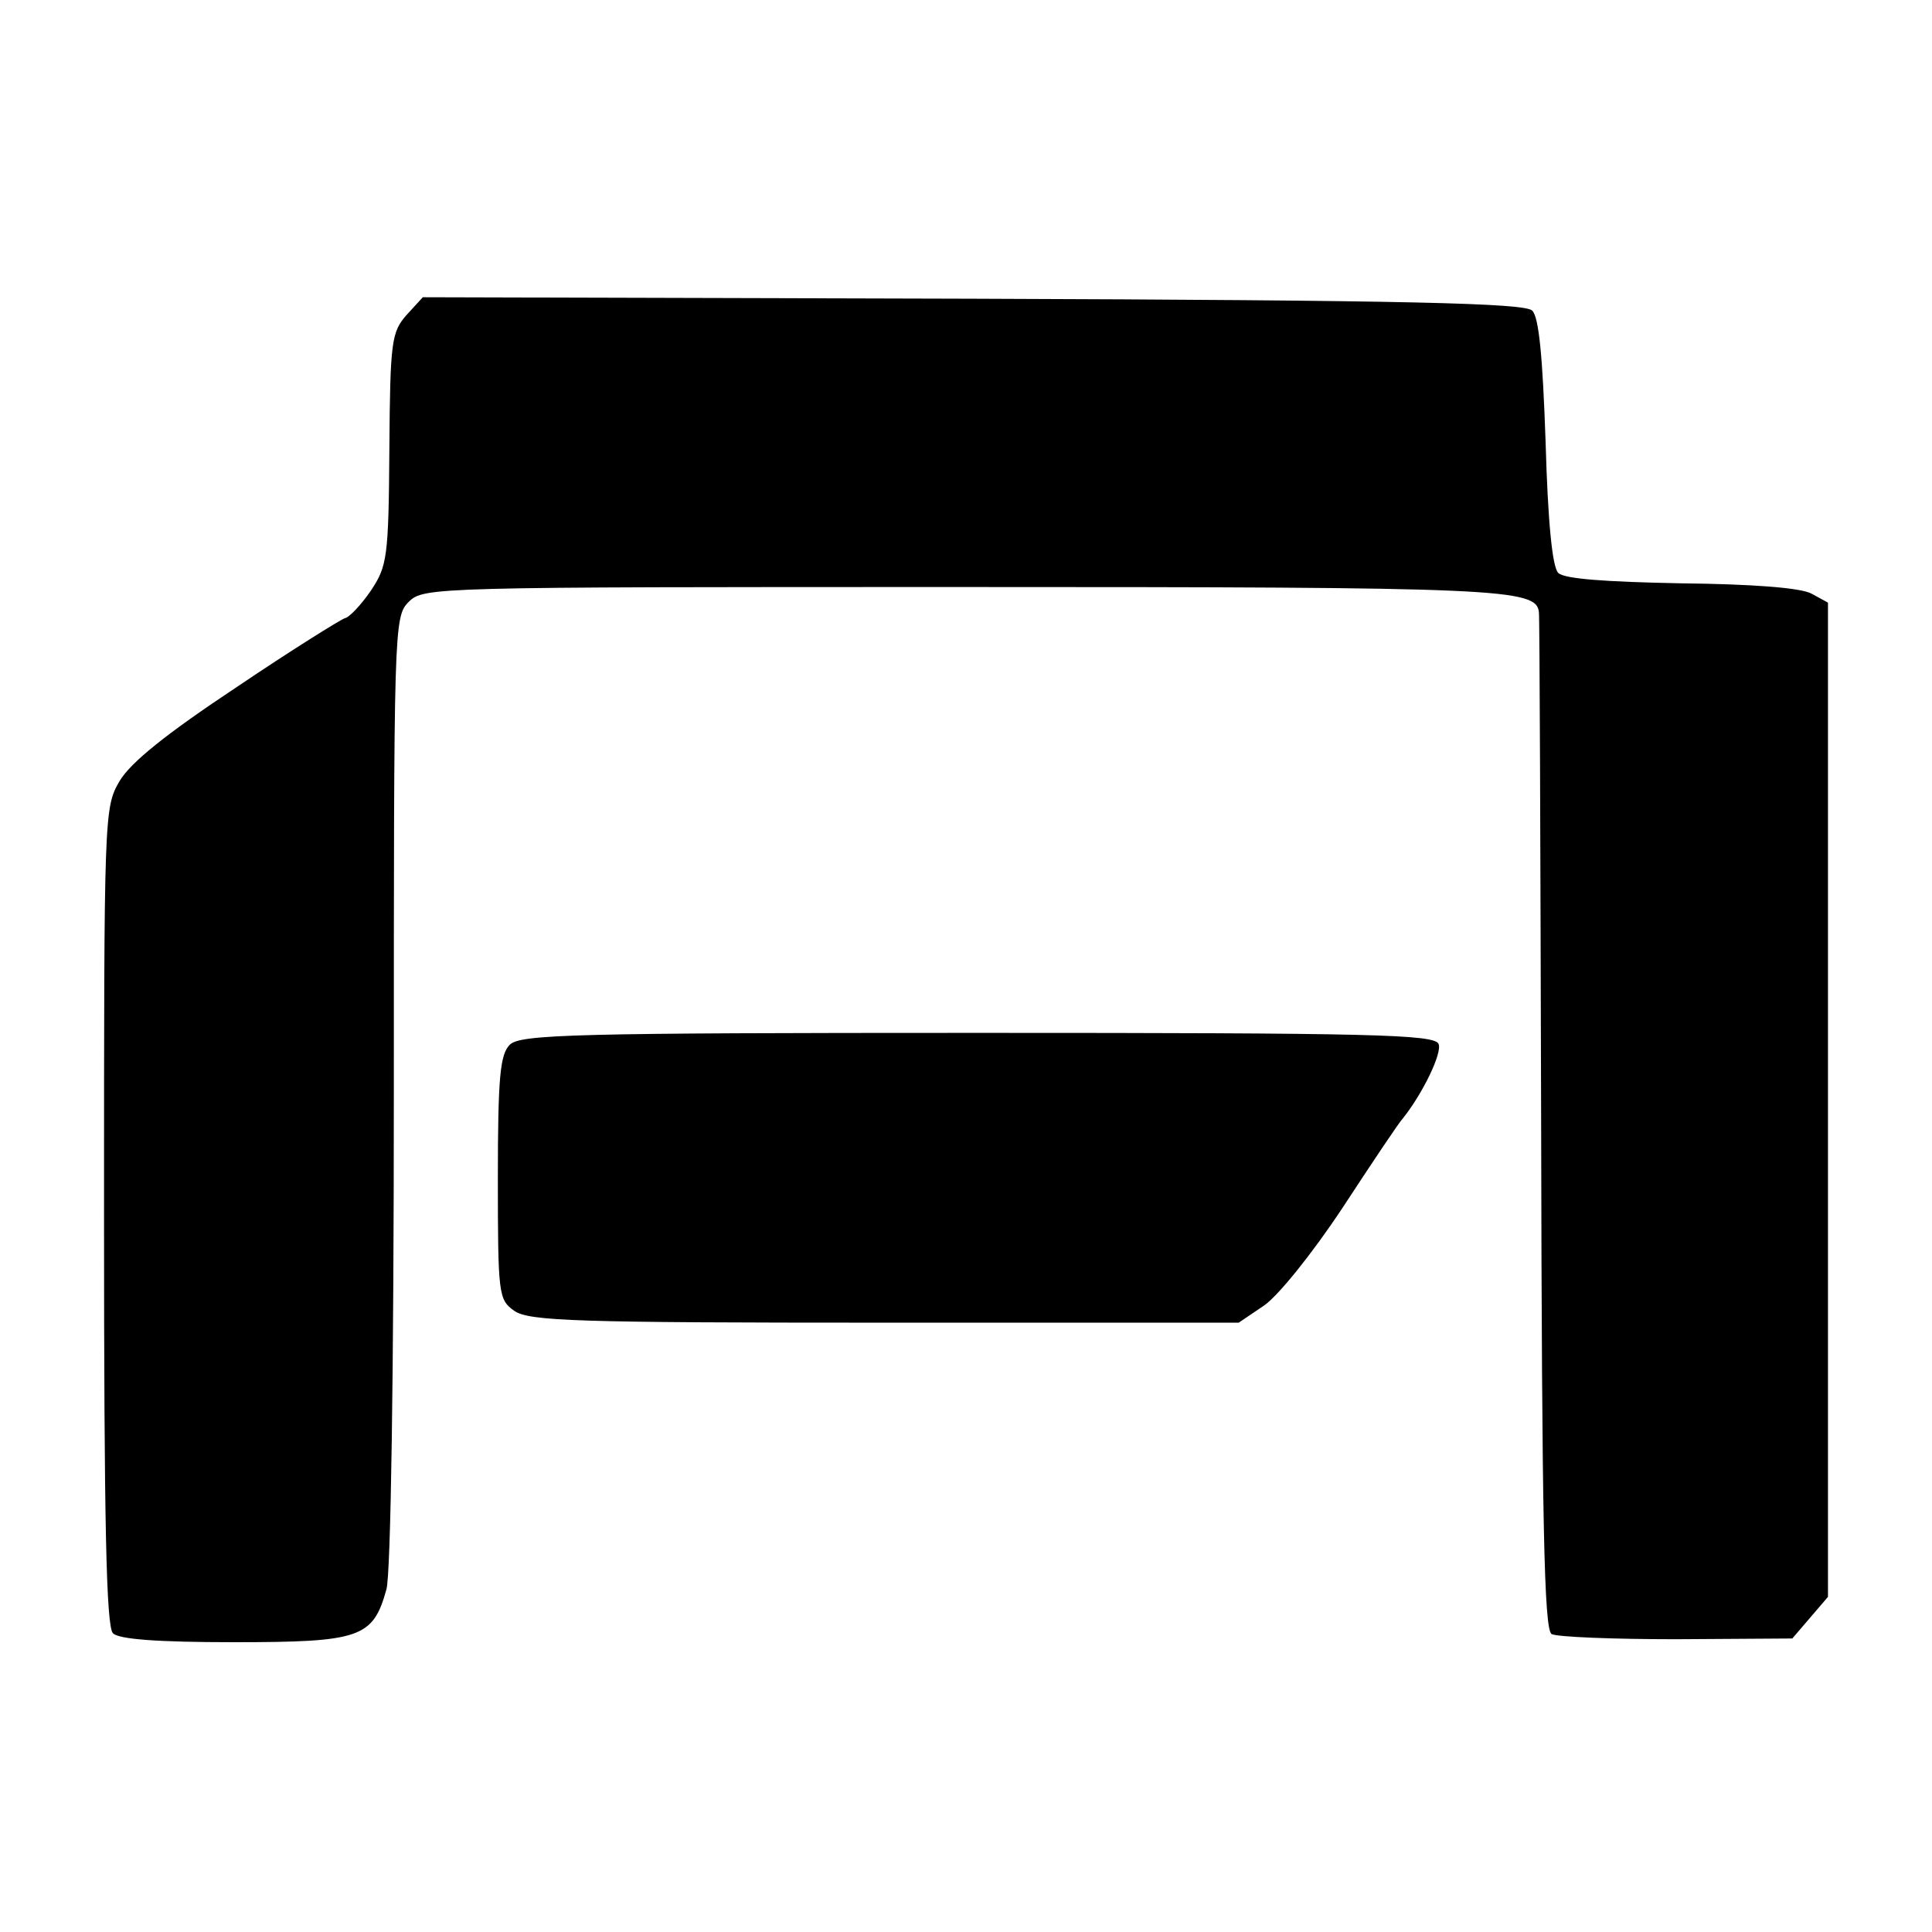
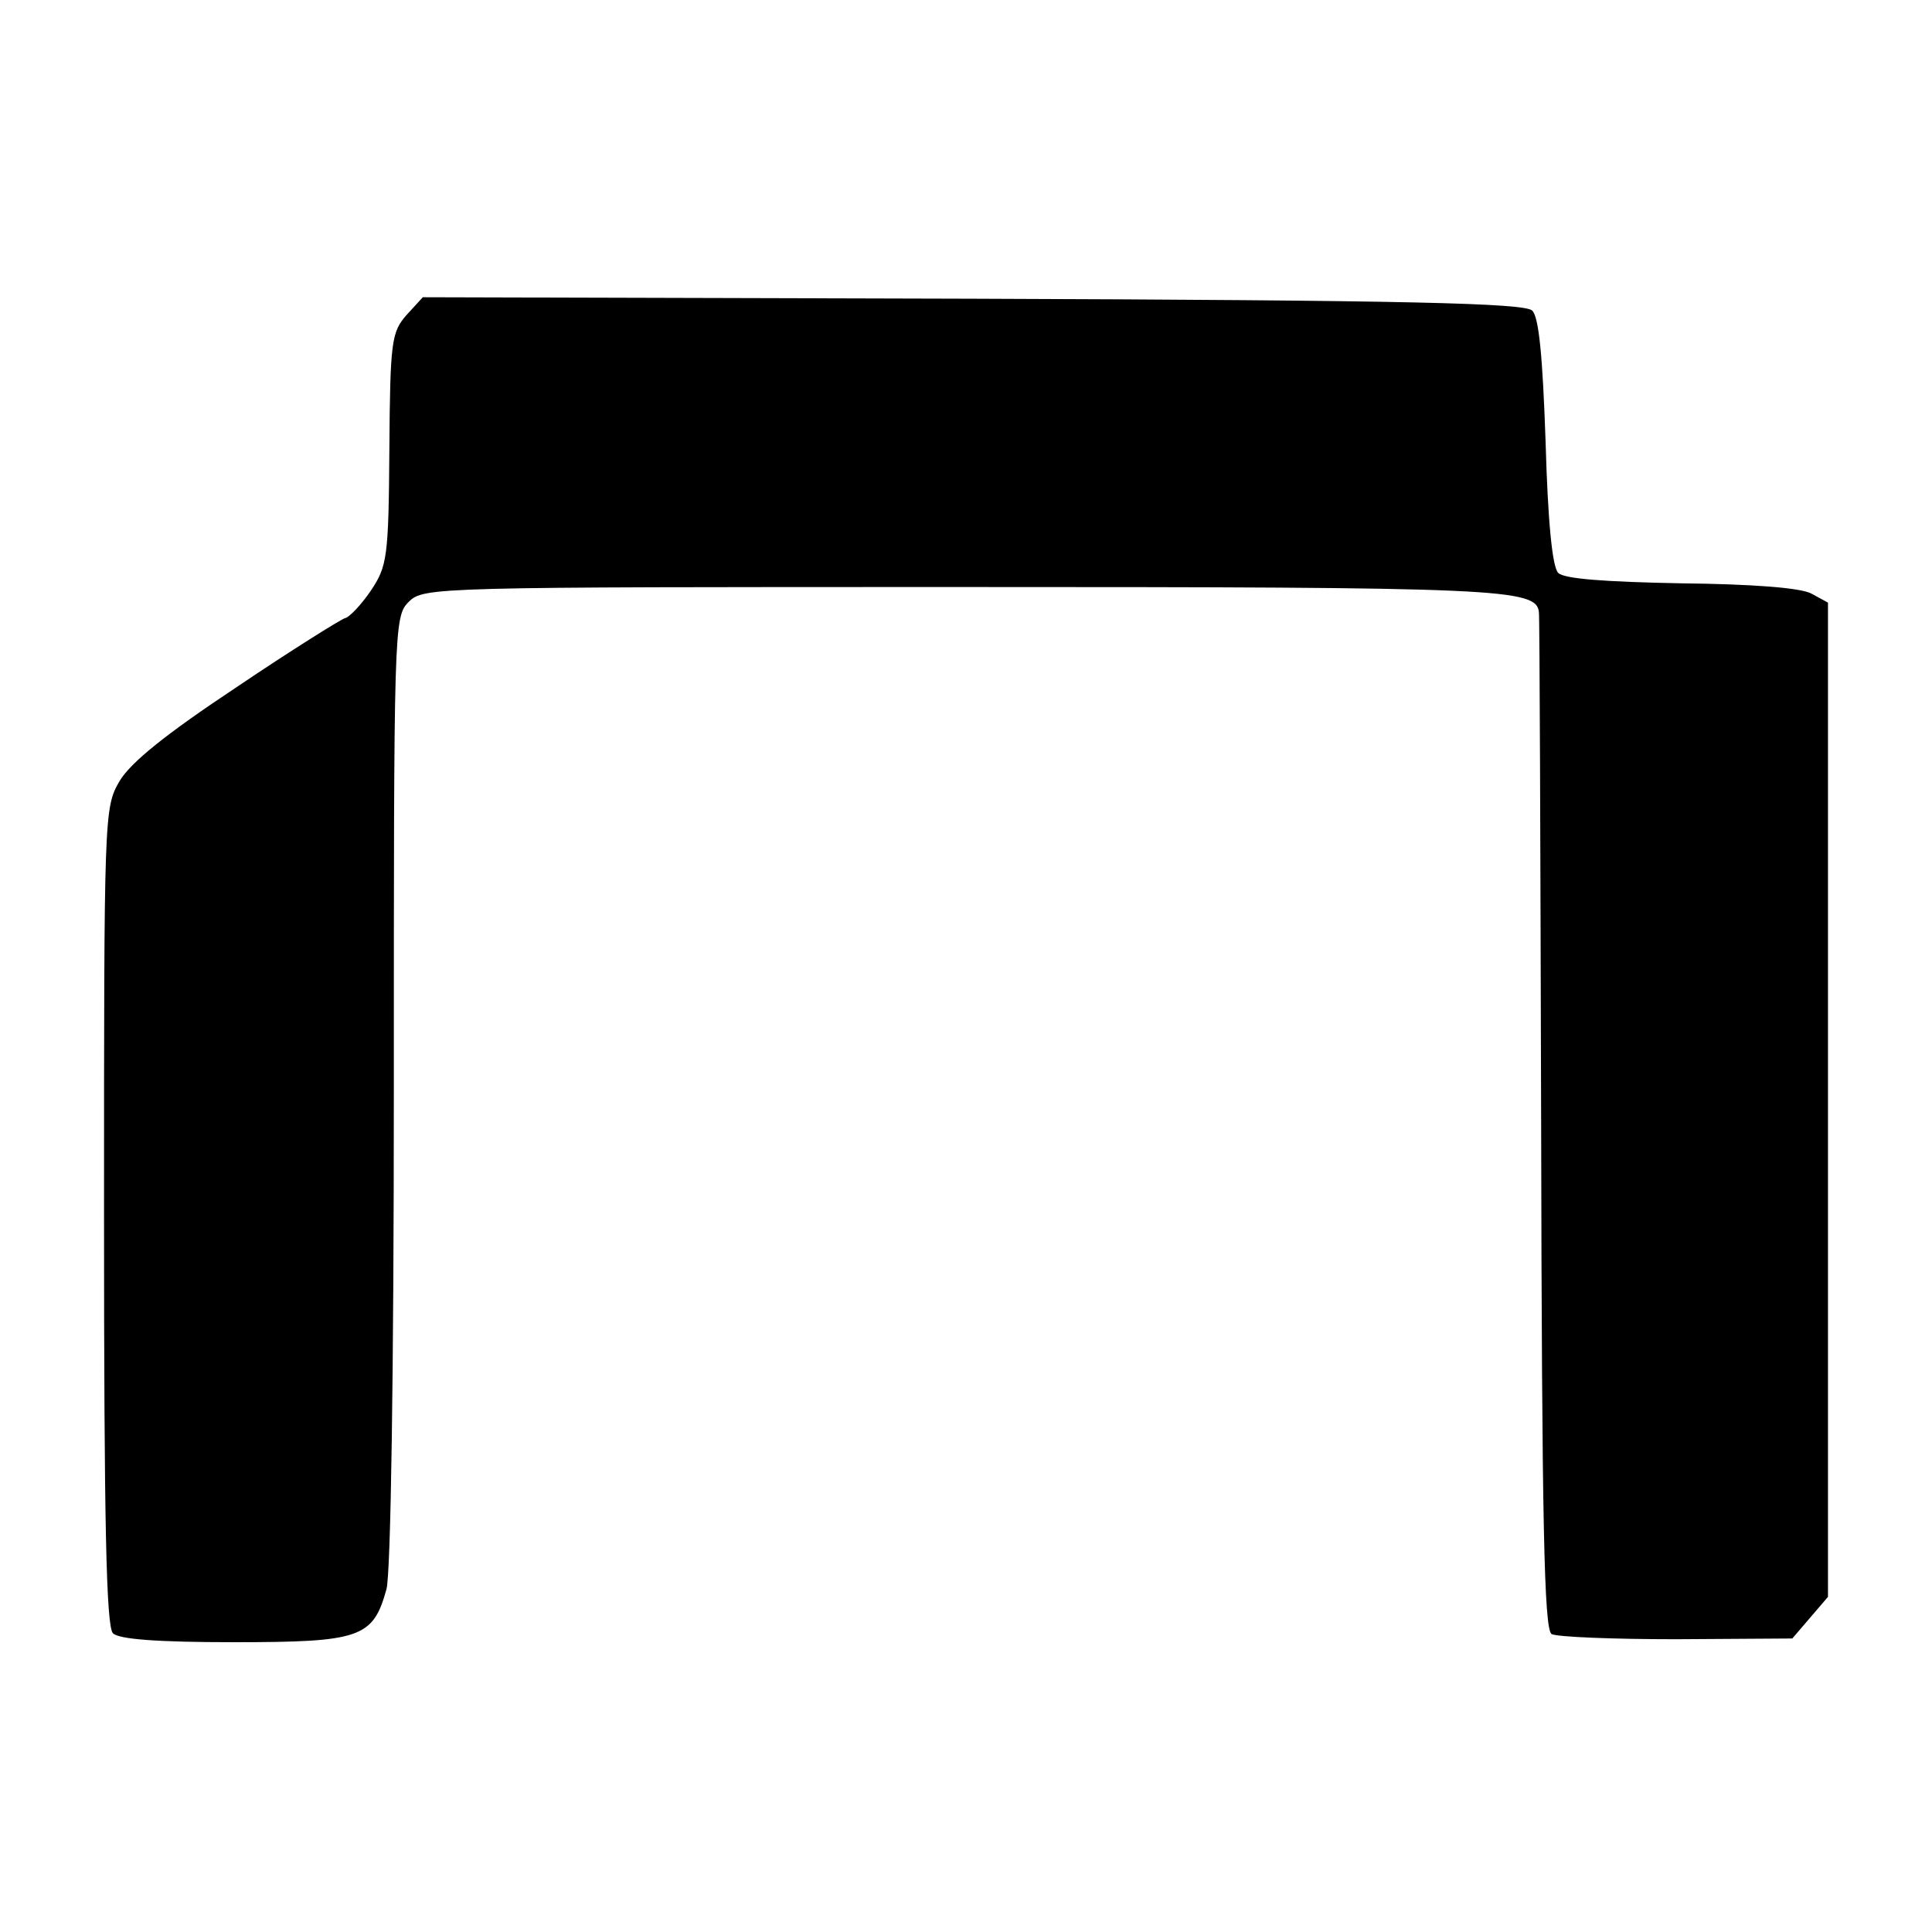
<svg xmlns="http://www.w3.org/2000/svg" version="1.0" width="260pt" height="260pt" viewBox="0 0 260 260" preserveAspectRatio="xMidYMid meet">
  <g transform="translate(0,260) scale(0.1,-0.1)" fill="#000000" stroke="none">
    <path d="M547 2176 c-20 -23 -22 -35 -23 -180 -1 -147 -3 -158 -25 -191 -13 -19 -29 -36 -35 -37 -6 -2 -72 -43 -146 -93 -95 -63 -142 -101 -157 -126 -21 -36 -21 -43 -21 -586 0 -414 3 -552 12 -561 8 -8 59 -12 163 -12 170 0 187 6 205 71 6 20 10 295 10 671 0 625 0 638 20 658 20 20 33 20 745 20 725 0 773 -2 776 -34 1 -6 2 -316 3 -689 1 -539 4 -679 14 -686 7 -4 83 -7 168 -7 l156 1 24 28 24 28 0 669 0 669 -22 12 c-14 8 -80 13 -176 14 -103 2 -157 6 -165 14 -8 8 -14 69 -17 176 -4 116 -9 168 -18 177 -10 10 -163 14 -753 16 l-740 2 -22 -24z" />
-     <path d="M686 1194 c-13 -13 -16 -44 -16 -179 0 -158 1 -164 22 -179 20 -14 84 -16 499 -16 l476 0 34 23 c19 13 65 70 106 132 40 61 76 115 81 120 27 34 53 88 48 100 -5 13 -88 15 -620 15 -545 0 -616 -2 -630 -16z" />
  </g>
</svg>